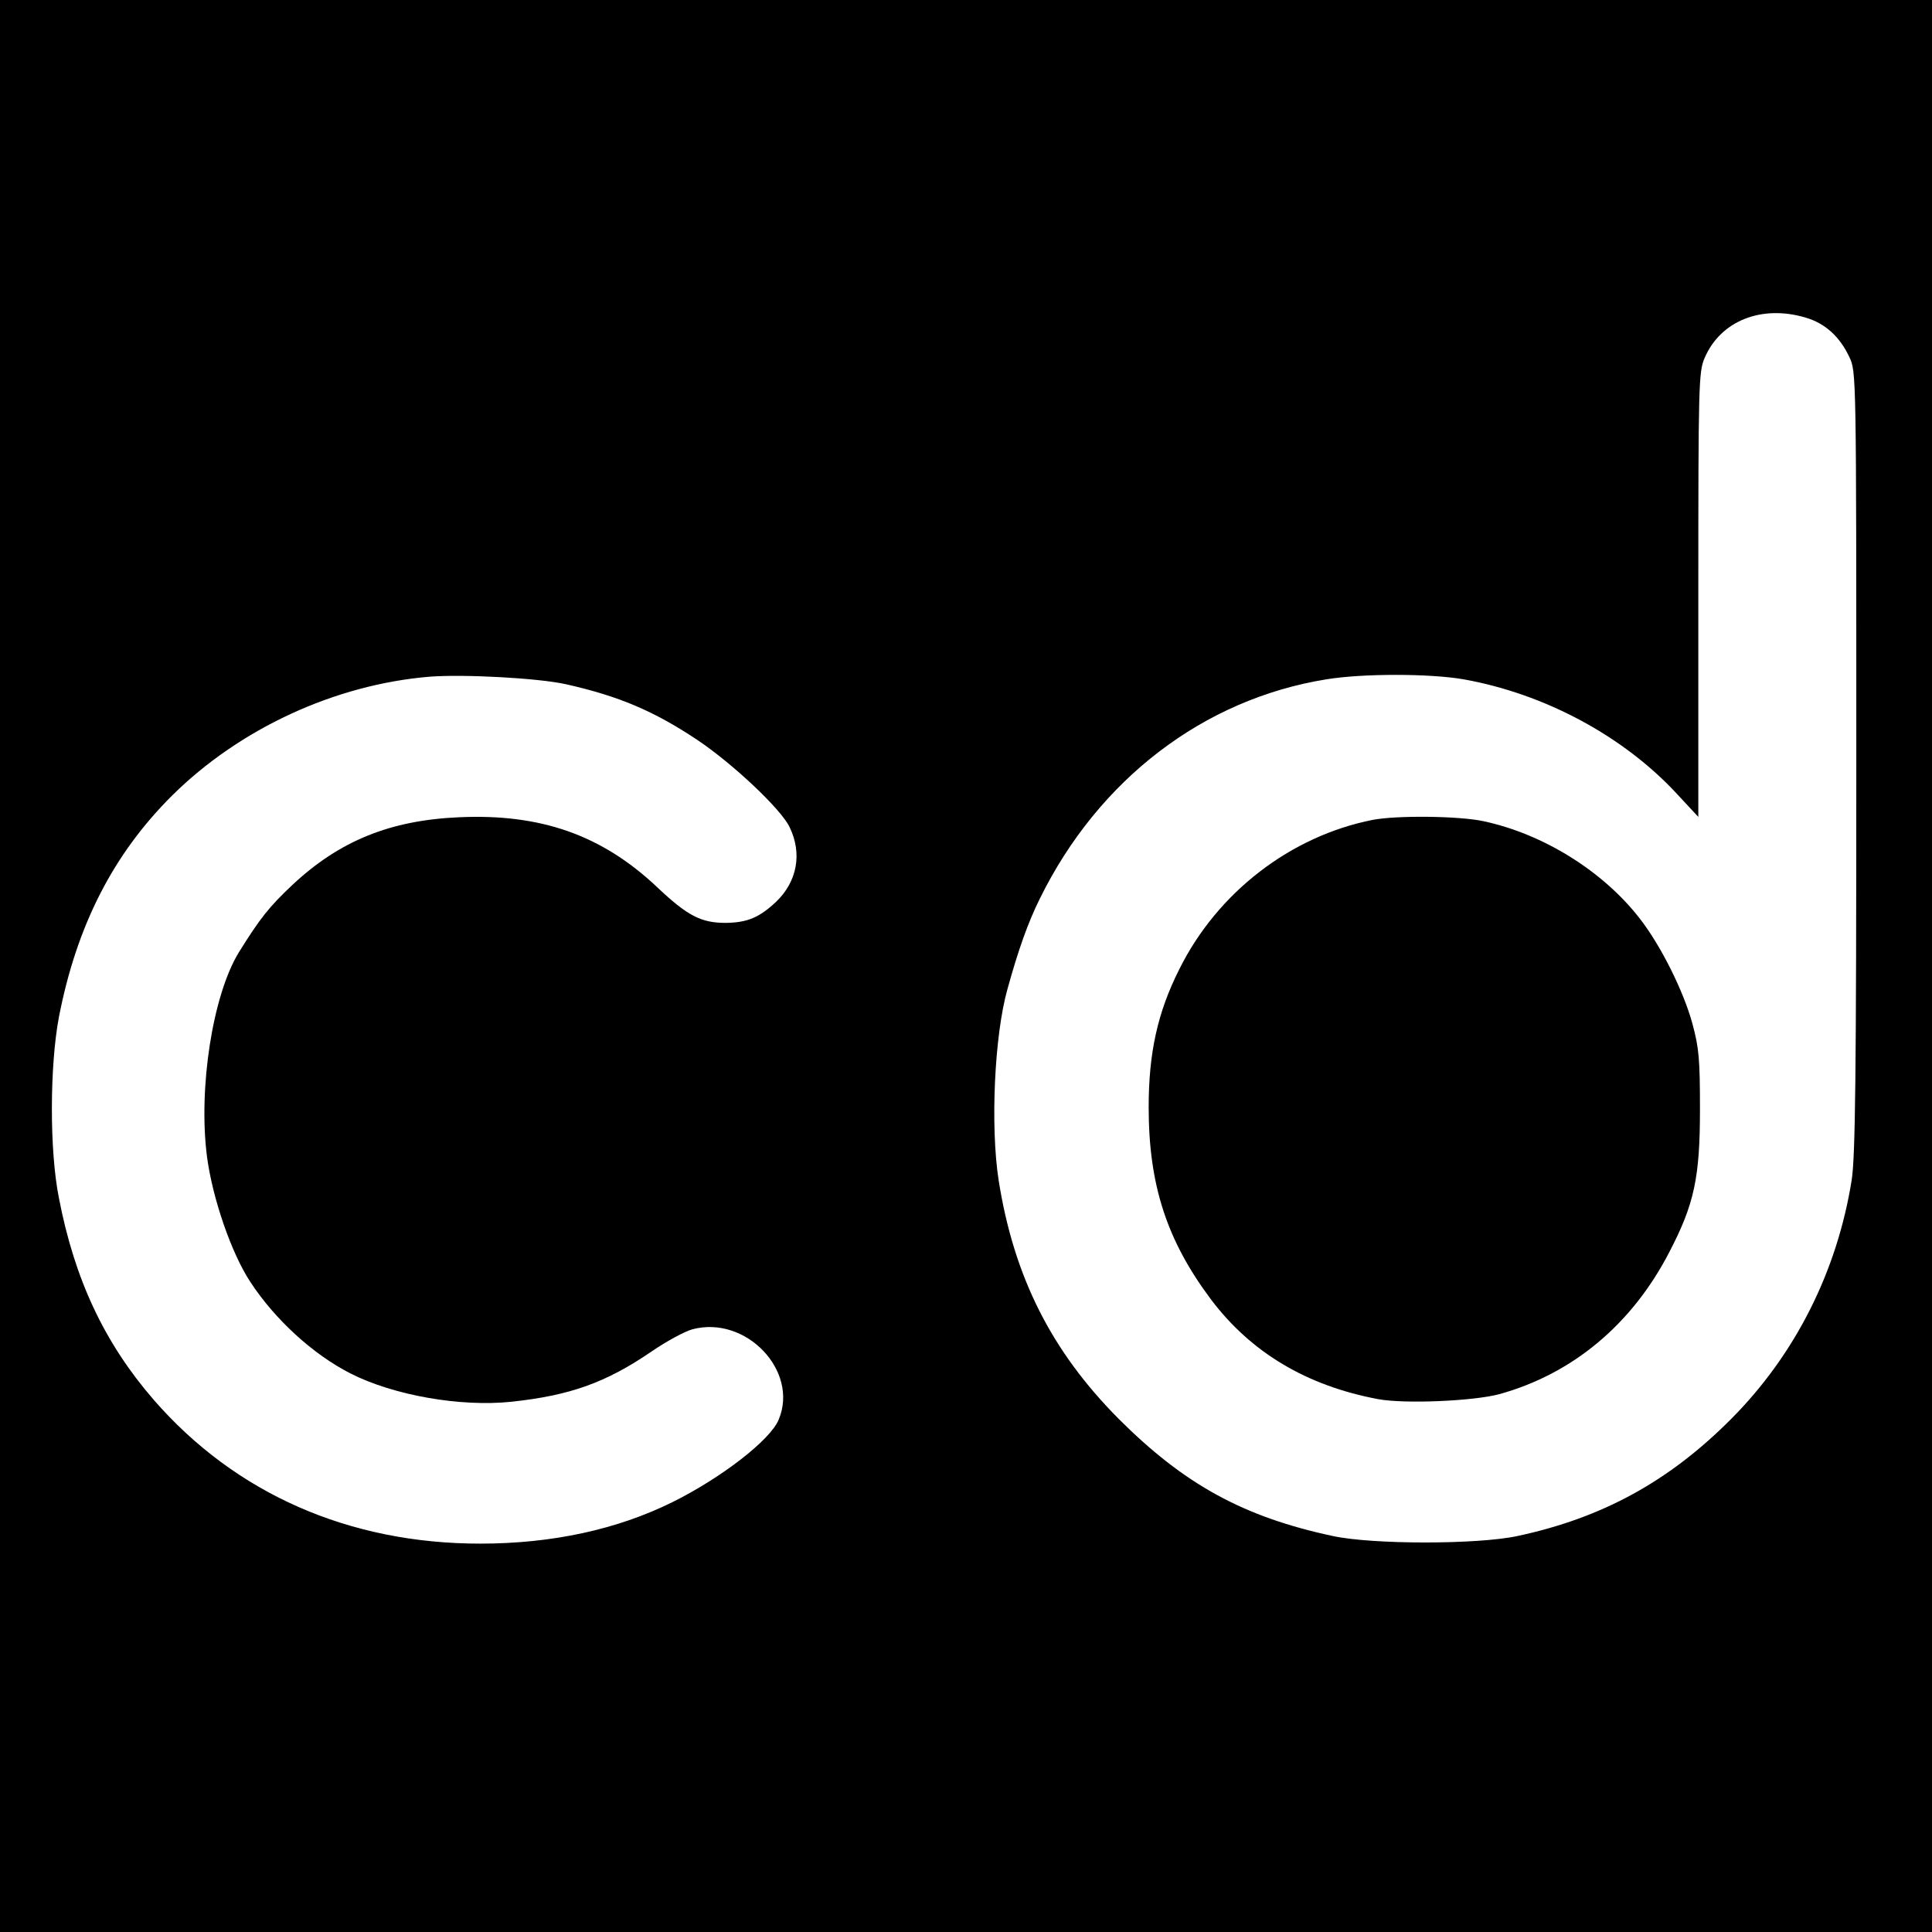
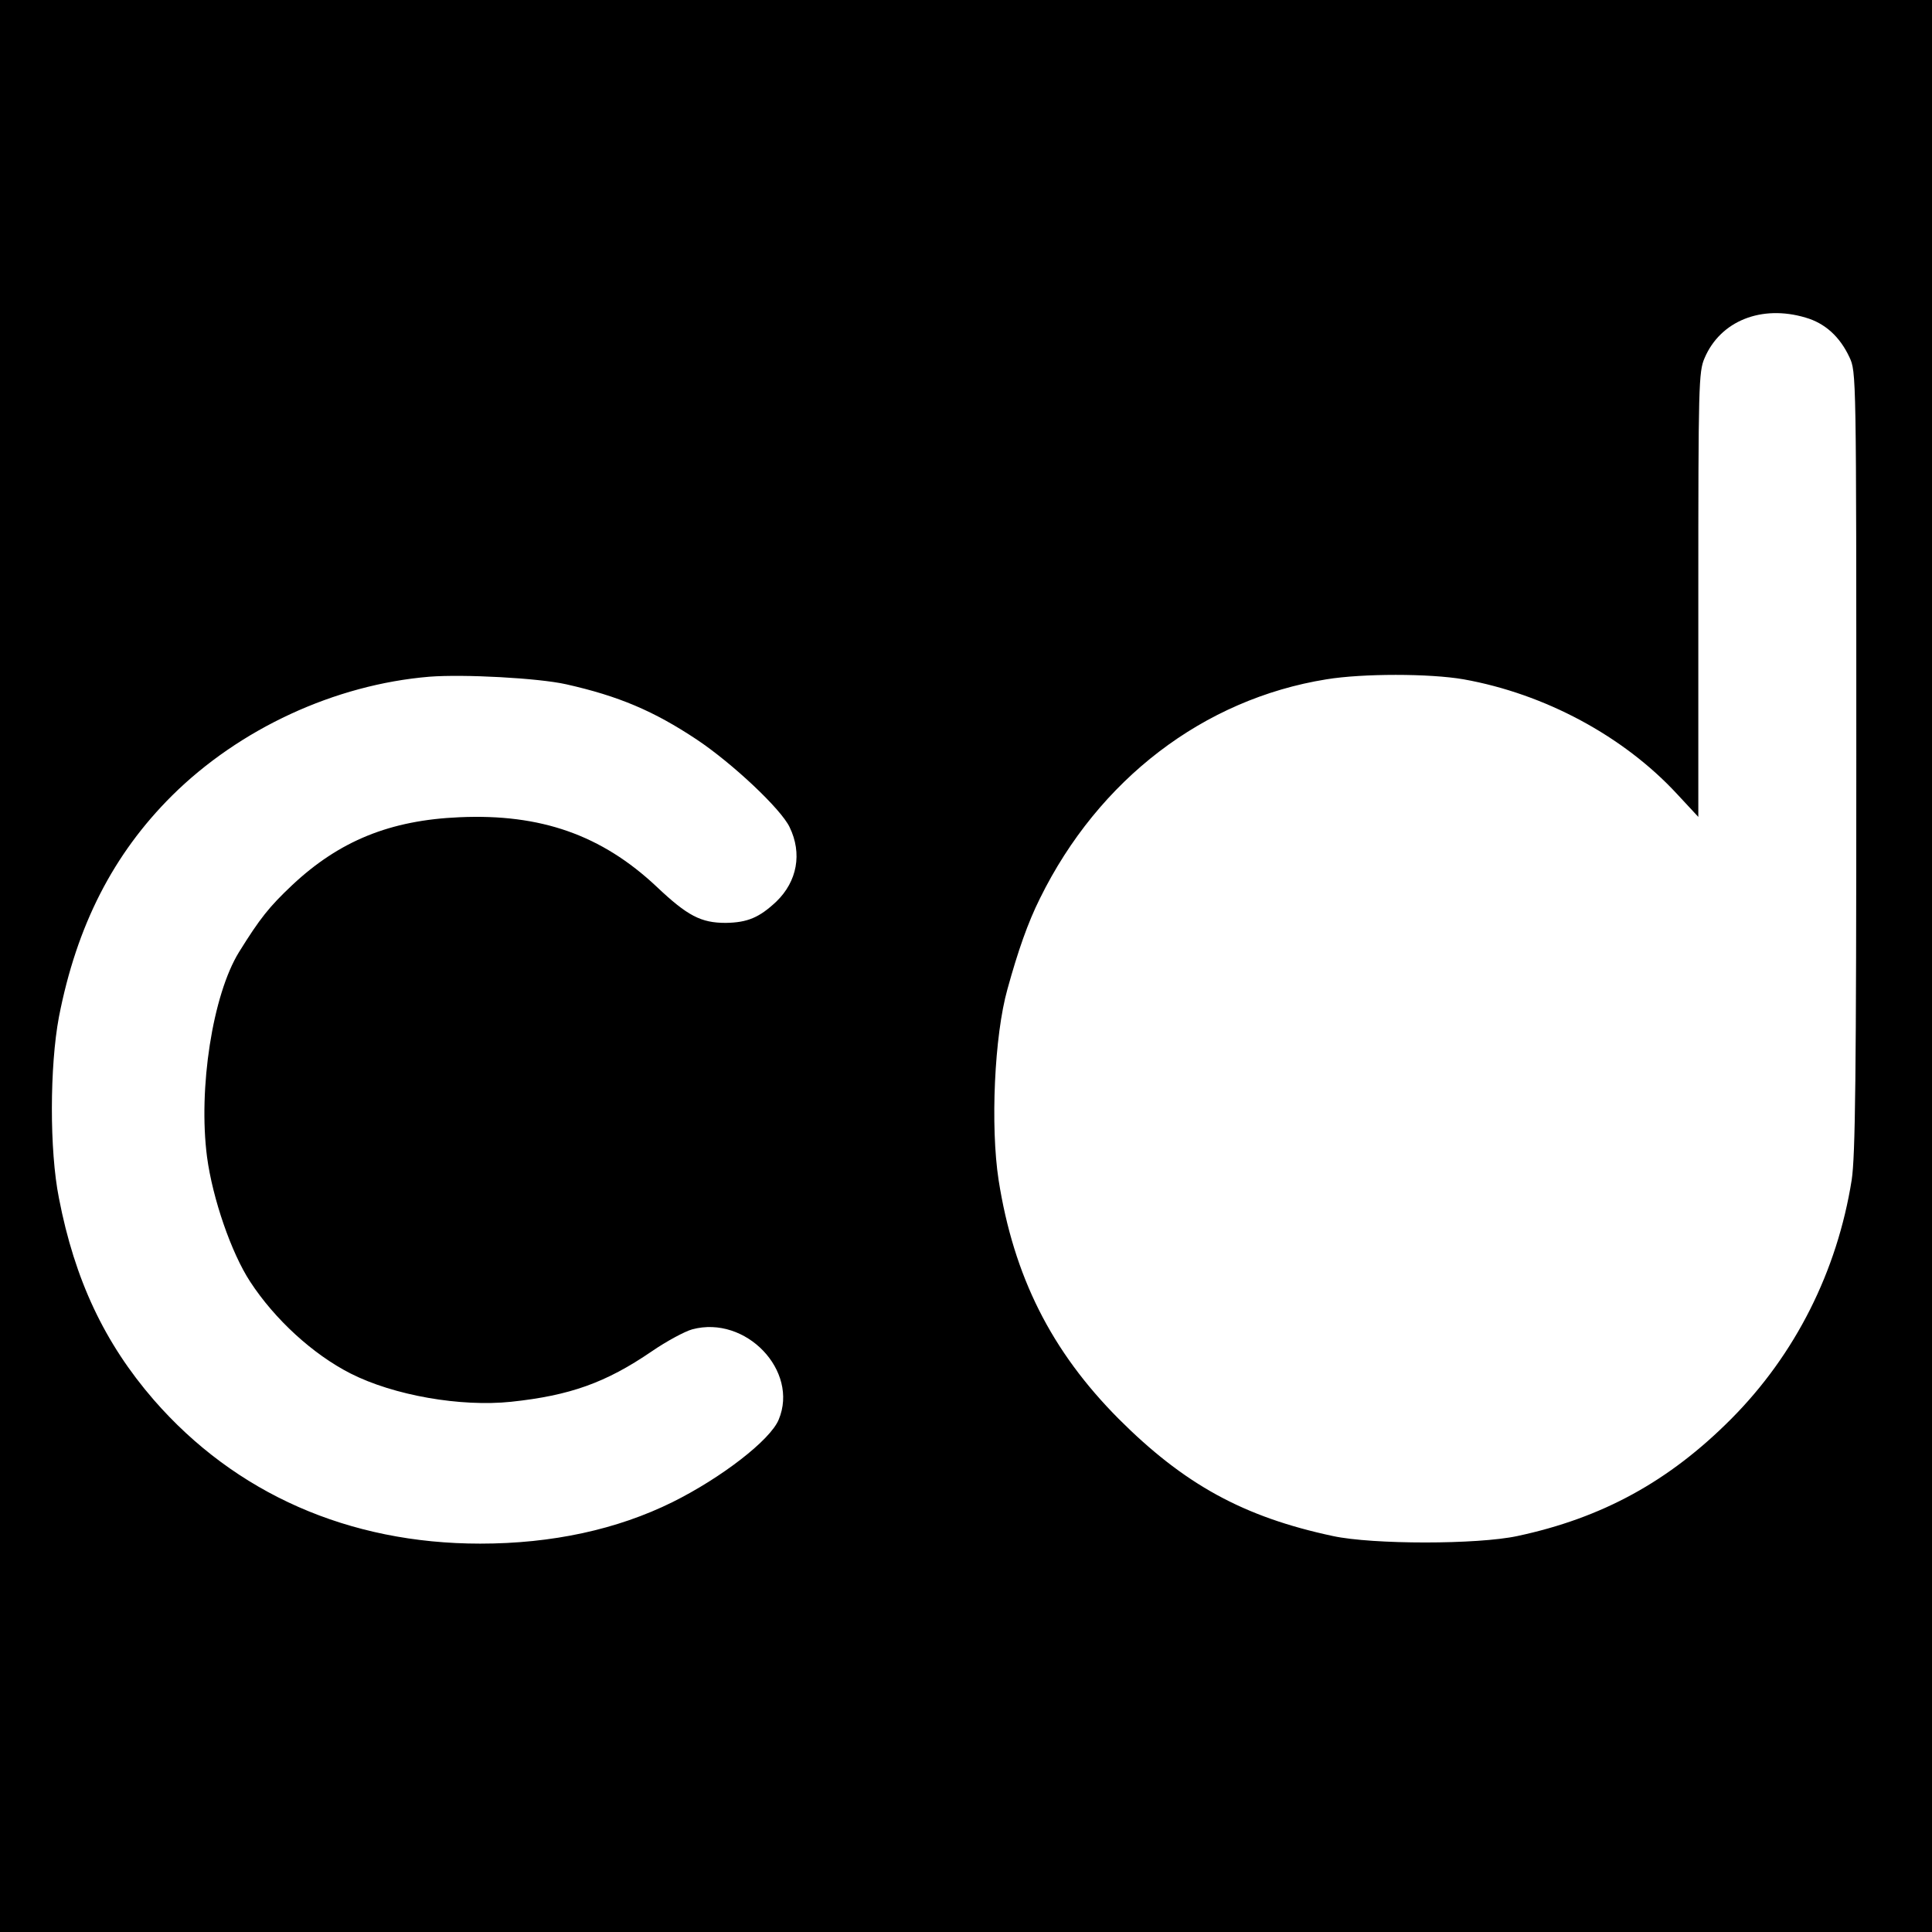
<svg xmlns="http://www.w3.org/2000/svg" version="1.0" width="587pt" height="587pt" viewBox="0 0 587 587" preserveAspectRatio="xMidYMid meet">
  <g transform="translate(0,587) scale(0.1,-0.1)" fill="#000000" stroke="none">
    <path d="M0 2935 l0 -2935 2935 0 2935 0 0 2935 0 2935 -2935 0 -2935 0 0 -2935z m5486 1970 c59 -17 104 -58 133 -120 21 -45 21 -47 21 -1227 0 -966 -3 -1200 -14 -1273 -44 -277 -171 -530 -366 -726 -189 -190 -392 -301 -650 -356 -121 -26 -439 -26 -560 0 -272 58 -452 157 -651 356 -205 206 -319 433 -365 726 -25 163 -13 438 27 580 32 116 62 202 99 276 178 361 497 605 870 665 110 18 313 18 417 0 246 -44 485 -172 648 -348 l65 -70 0 675 c0 636 1 678 19 719 48 113 173 163 307 123z m-3766 -1114 c160 -36 266 -81 397 -168 108 -72 256 -211 282 -266 39 -80 23 -165 -40 -226 -52 -49 -88 -64 -154 -65 -75 0 -116 21 -210 110 -167 157 -352 222 -599 211 -211 -9 -365 -72 -508 -206 -70 -66 -98 -101 -162 -204 -80 -130 -124 -414 -97 -622 17 -127 74 -292 131 -379 75 -115 191 -221 305 -279 132 -67 335 -102 488 -86 179 19 288 58 427 153 45 31 101 61 123 67 163 44 325 -126 263 -274 -25 -62 -174 -177 -323 -251 -168 -83 -365 -126 -584 -126 -399 0 -744 152 -992 437 -149 172 -240 364 -288 613 -29 145 -28 401 0 550 54 278 165 495 344 673 205 203 494 337 782 361 104 8 330 -4 415 -23z" />
-     <path d="M4171 3379 c-249 -49 -472 -220 -588 -454 -66 -131 -93 -254 -93 -419 0 -236 55 -405 190 -585 121 -160 289 -261 507 -302 81 -15 289 -6 368 15 224 62 404 213 517 432 76 146 93 227 93 434 0 152 -3 186 -23 260 -27 99 -96 237 -159 318 -111 144 -293 258 -476 297 -74 16 -263 18 -336 4z" />
  </g>
</svg>